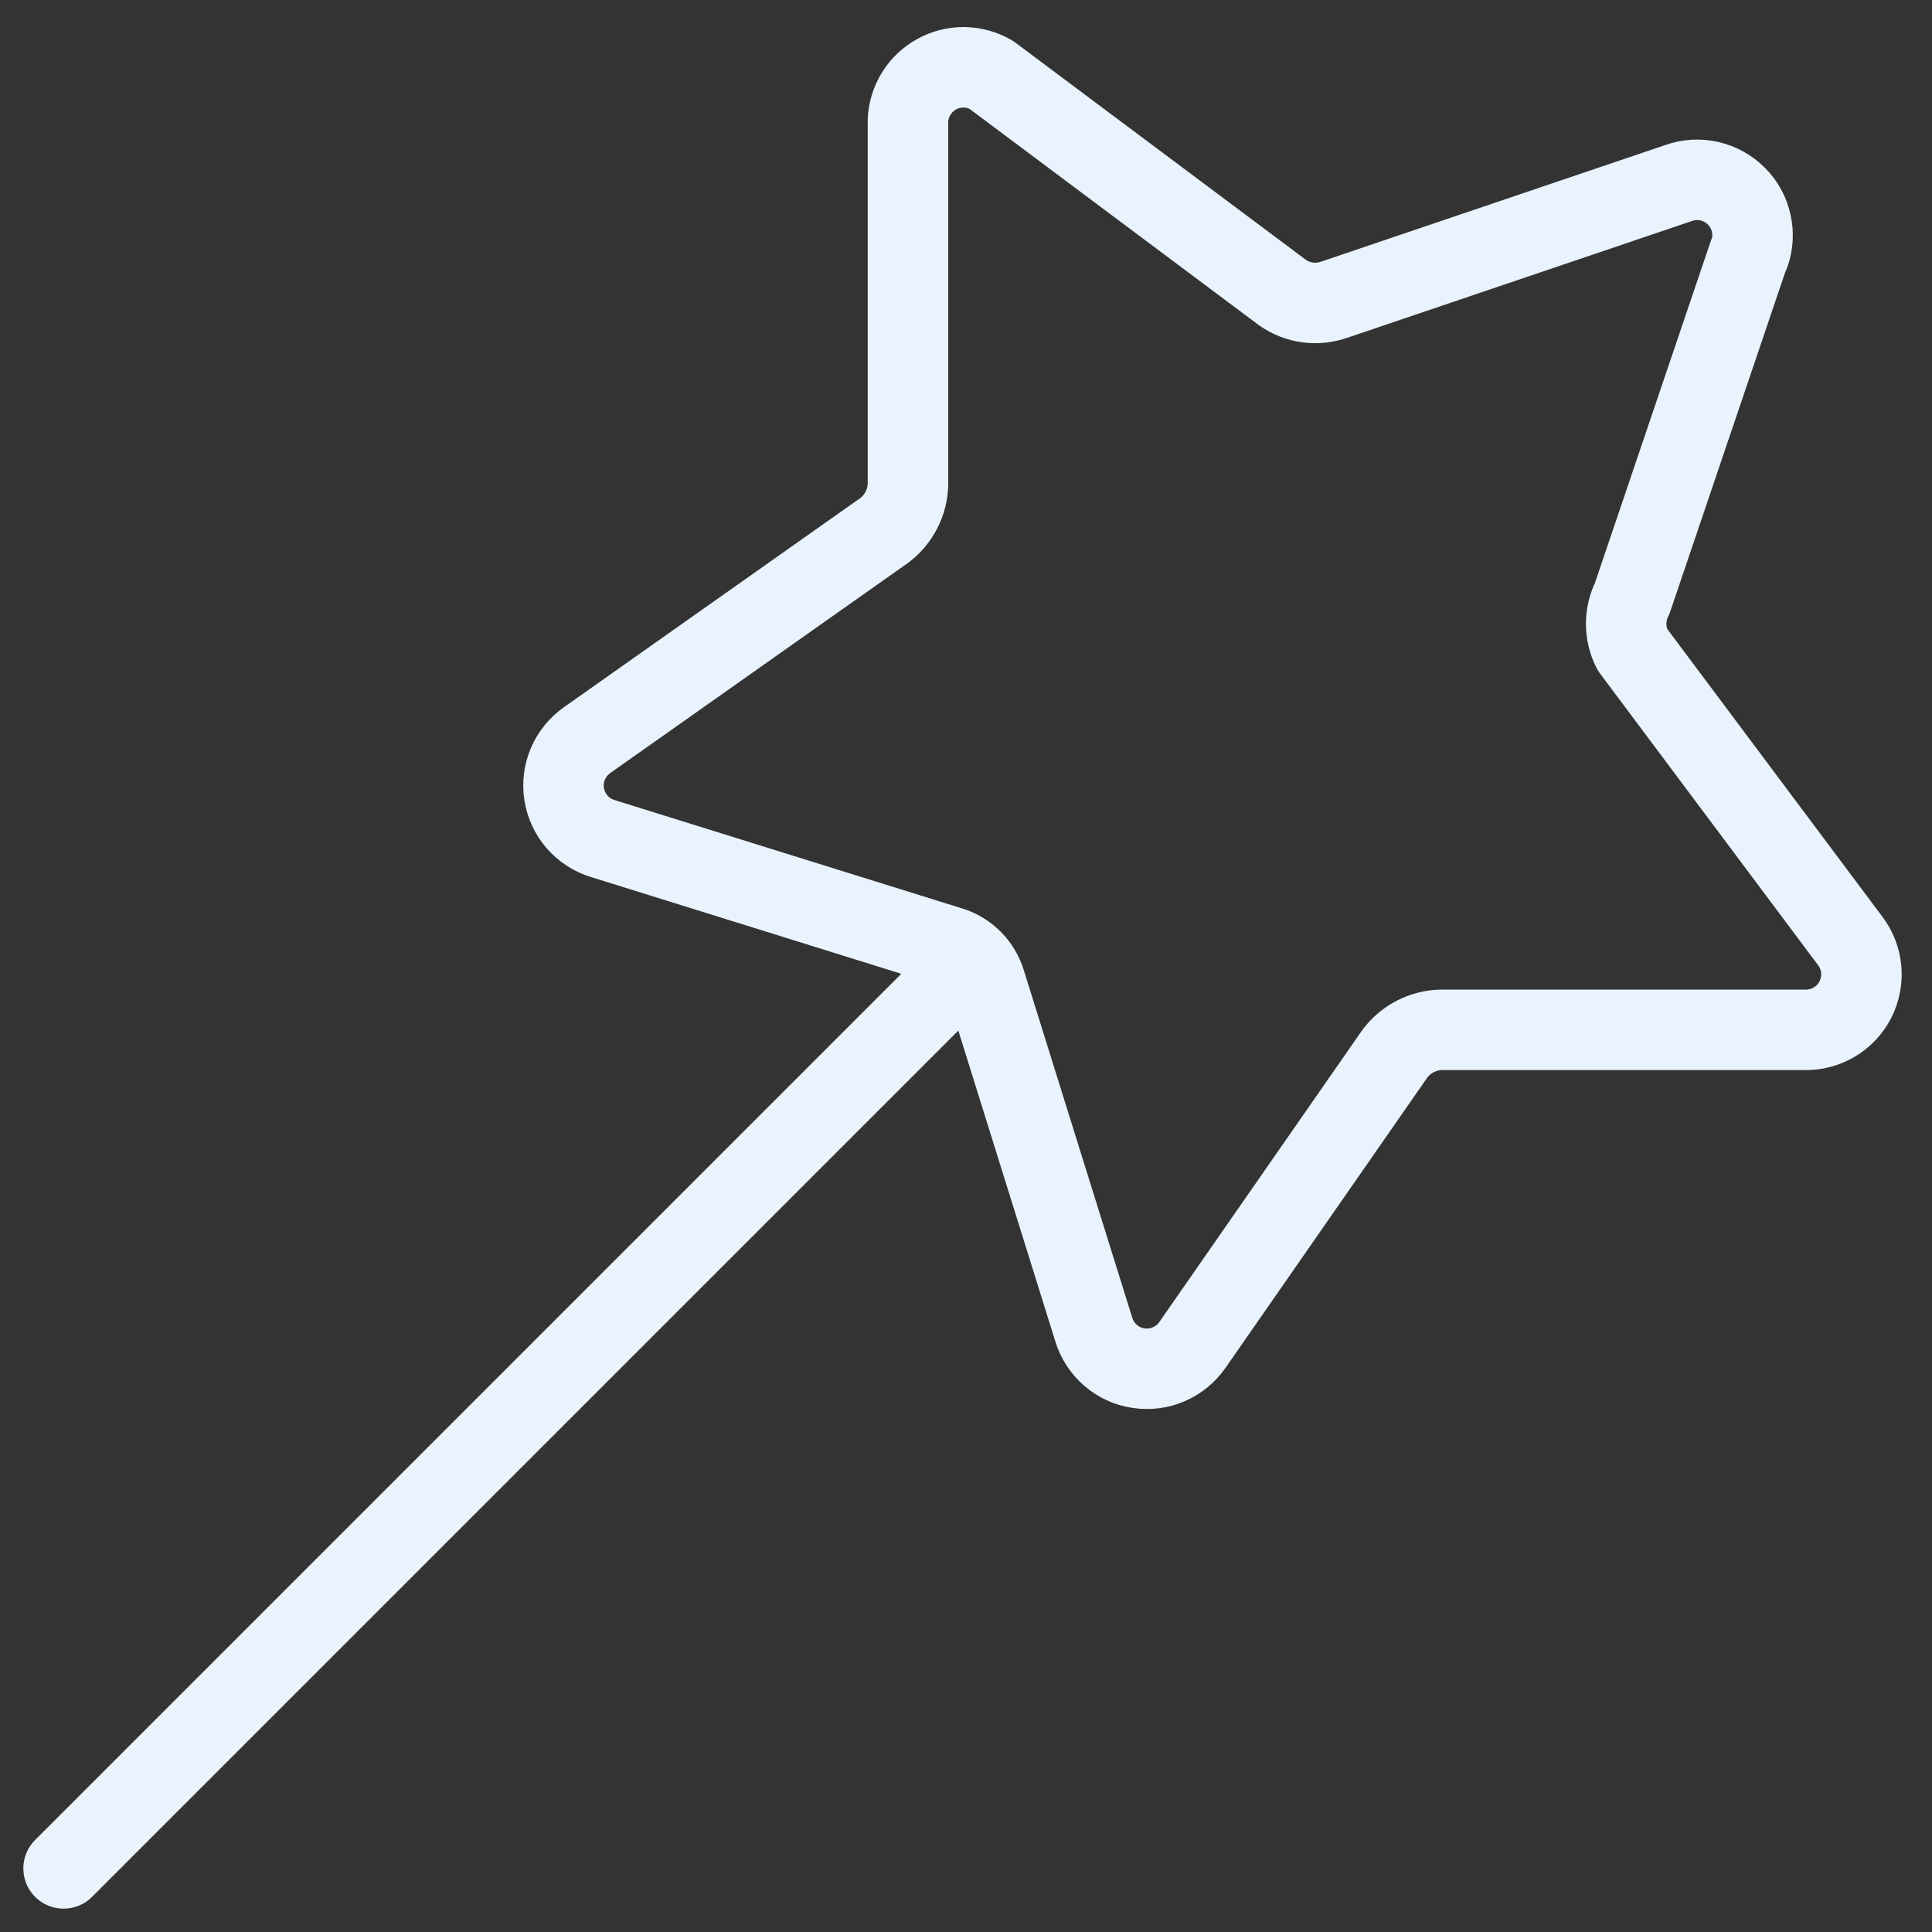
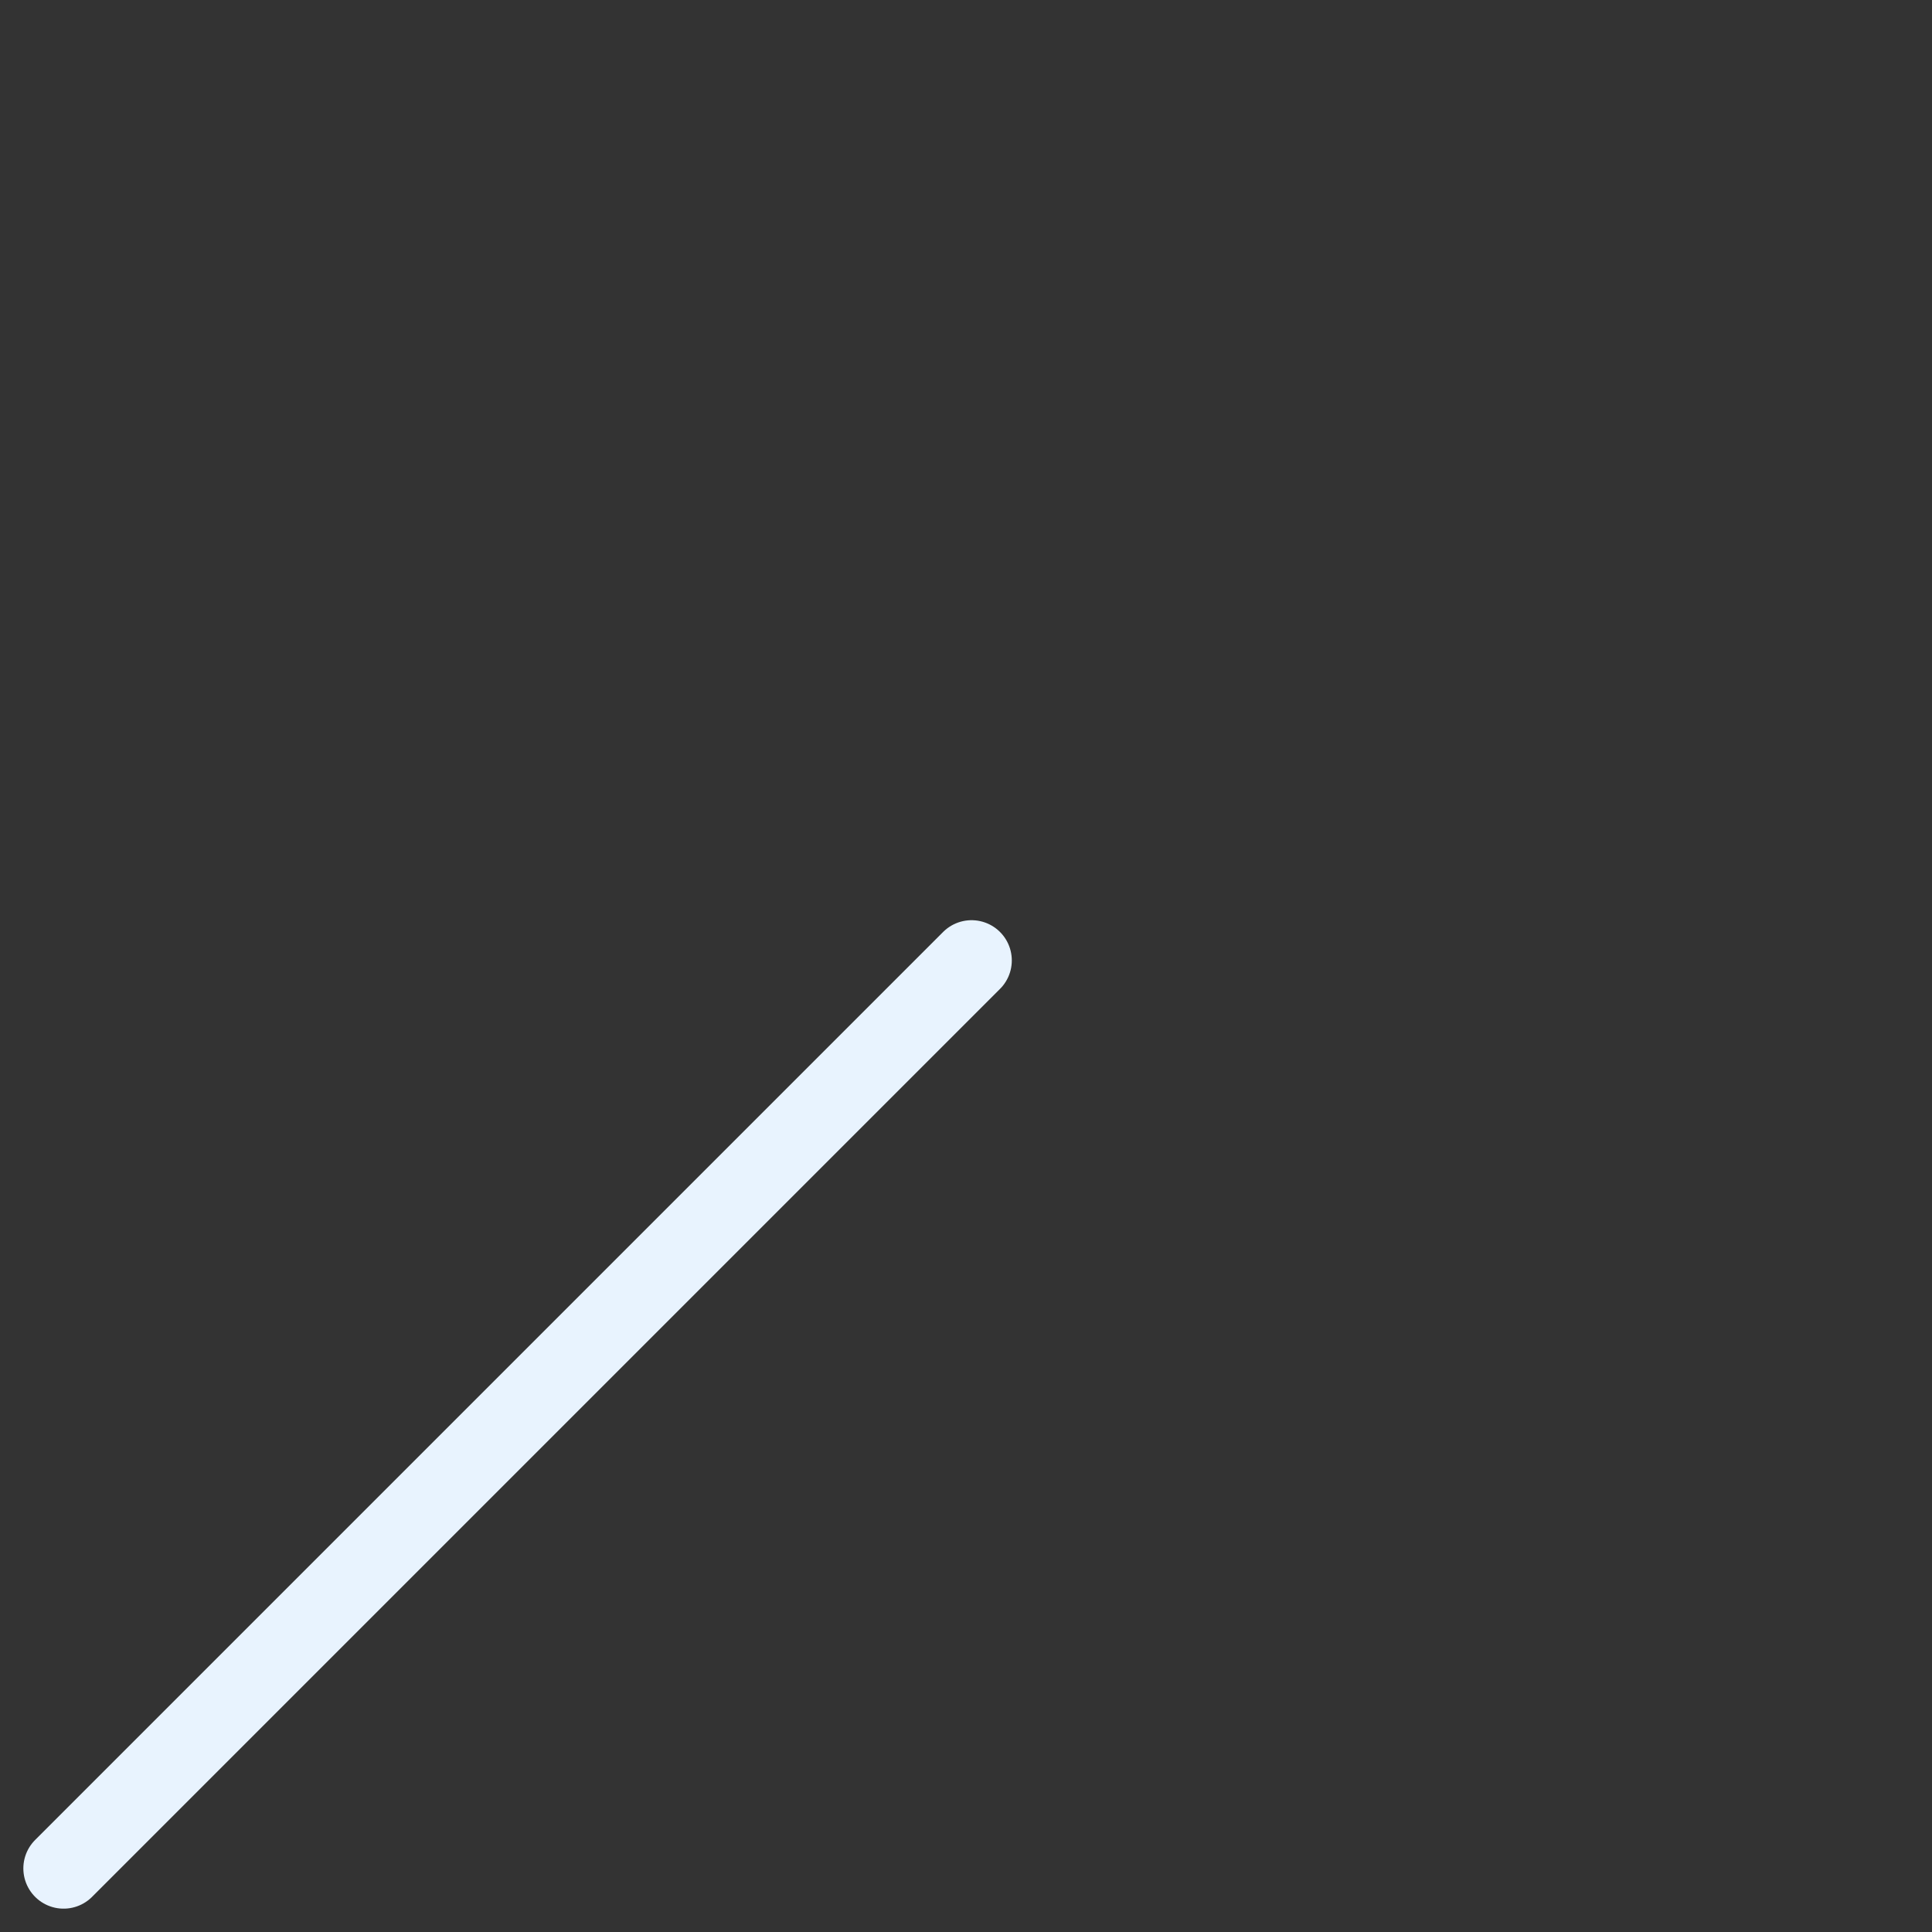
<svg xmlns="http://www.w3.org/2000/svg" width="24" height="24" viewBox="0 0 24 24" fill="none">
  <rect x="0" y="0" width="24" height="24" fill="#333333" stroke="none" />
-   <path d="M21.726 3.153L20.277 7.43C20.227 7.529 20.201 7.638 20.201 7.749C20.201 7.86 20.227 7.969 20.277 8.068L22.985 11.69C23.063 11.793 23.11 11.917 23.121 12.046C23.132 12.175 23.106 12.305 23.047 12.42C22.988 12.535 22.897 12.631 22.785 12.697C22.674 12.763 22.546 12.796 22.417 12.793H17.898C17.788 12.796 17.679 12.825 17.581 12.875C17.482 12.926 17.397 12.998 17.33 13.086L14.812 16.708C14.738 16.814 14.636 16.897 14.517 16.948C14.399 16.999 14.268 17.015 14.14 16.995C14.013 16.976 13.893 16.921 13.796 16.836C13.698 16.752 13.626 16.642 13.588 16.518L12.243 12.208C12.212 12.102 12.155 12.005 12.077 11.927C11.999 11.848 11.902 11.791 11.796 11.76L7.485 10.416C7.362 10.378 7.252 10.306 7.167 10.208C7.083 10.11 7.028 9.991 7.008 9.863C6.988 9.736 7.005 9.605 7.056 9.486C7.107 9.368 7.19 9.266 7.296 9.192L10.986 6.588C11.074 6.522 11.146 6.436 11.197 6.337C11.248 6.239 11.276 6.131 11.279 6.02V1.498C11.284 1.379 11.319 1.264 11.382 1.163C11.444 1.062 11.532 0.979 11.636 0.922C11.74 0.864 11.857 0.835 11.976 0.836C12.095 0.838 12.211 0.87 12.314 0.93L15.935 3.637C16.027 3.701 16.133 3.742 16.244 3.757C16.355 3.772 16.468 3.76 16.574 3.723L20.851 2.274C20.974 2.23 21.107 2.222 21.234 2.251C21.361 2.28 21.477 2.344 21.569 2.436C21.662 2.528 21.726 2.645 21.754 2.772C21.783 2.899 21.775 3.032 21.731 3.154L21.726 3.153Z" stroke="#E8F3FE" stroke-linecap="round" stroke-linejoin="round" />
  <path d="M12.069 11.931L0.79 23.21" stroke="#E8F3FE" stroke-linecap="round" stroke-linejoin="round" />
</svg>